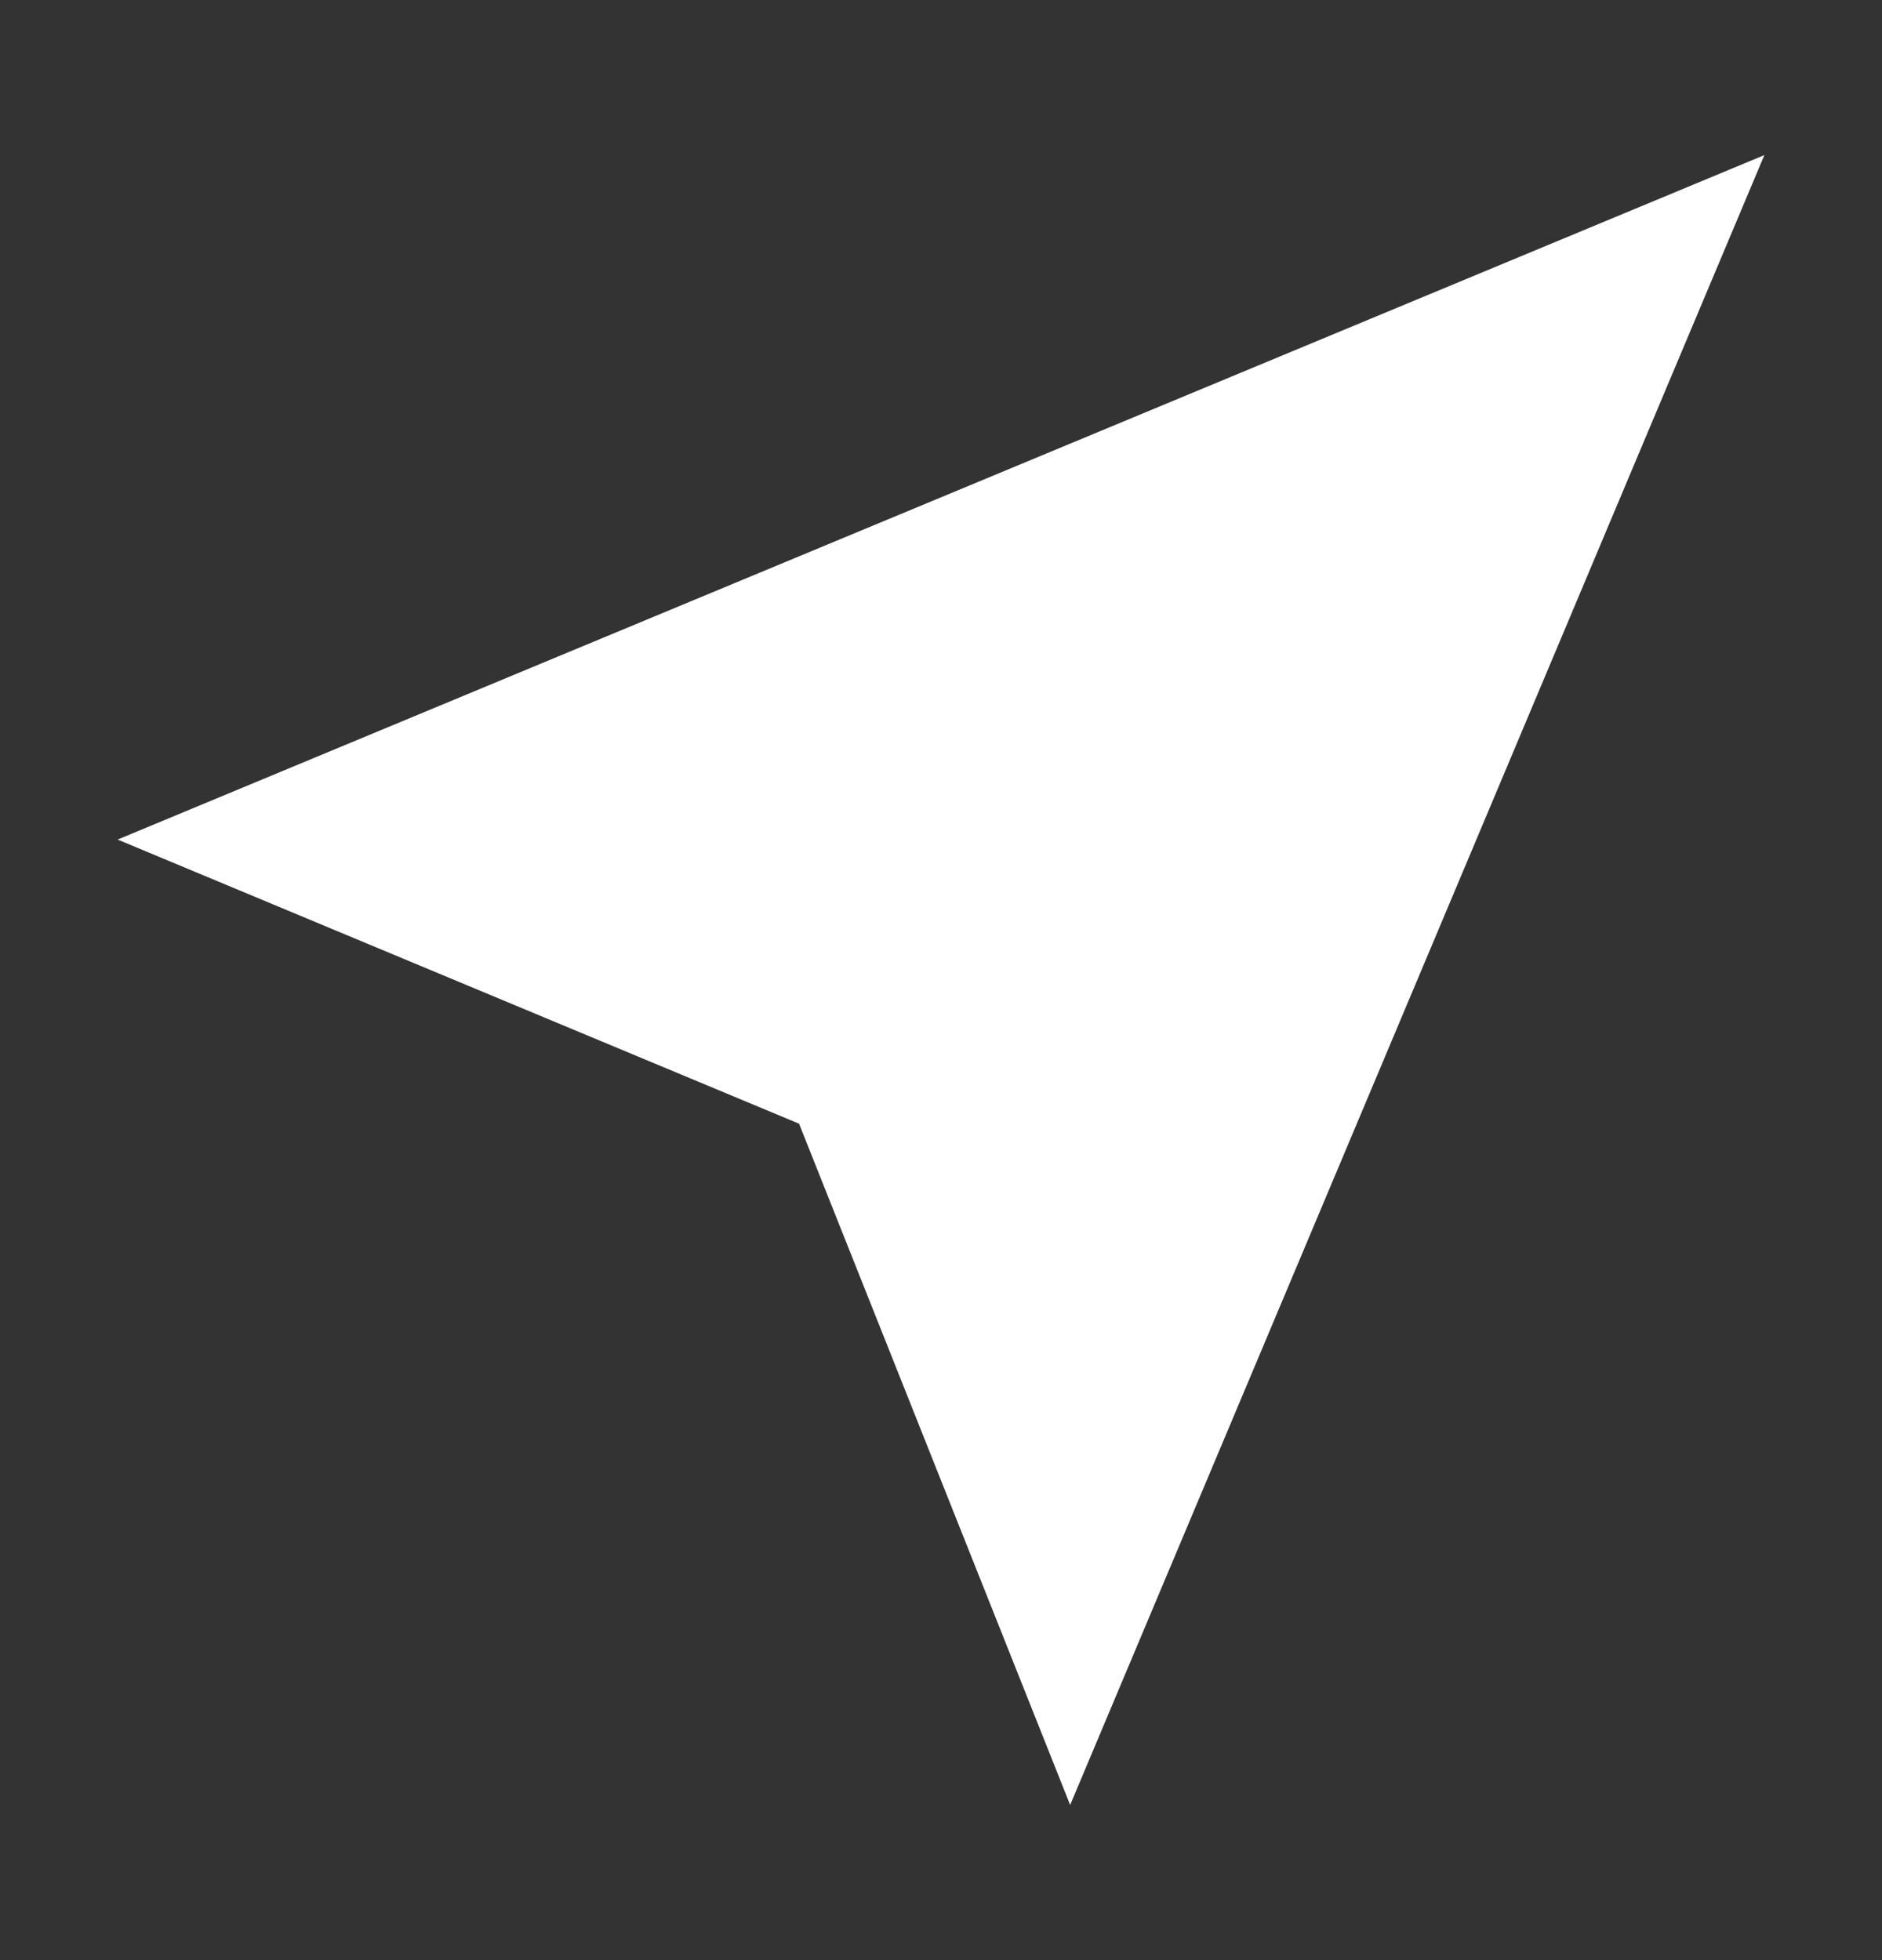
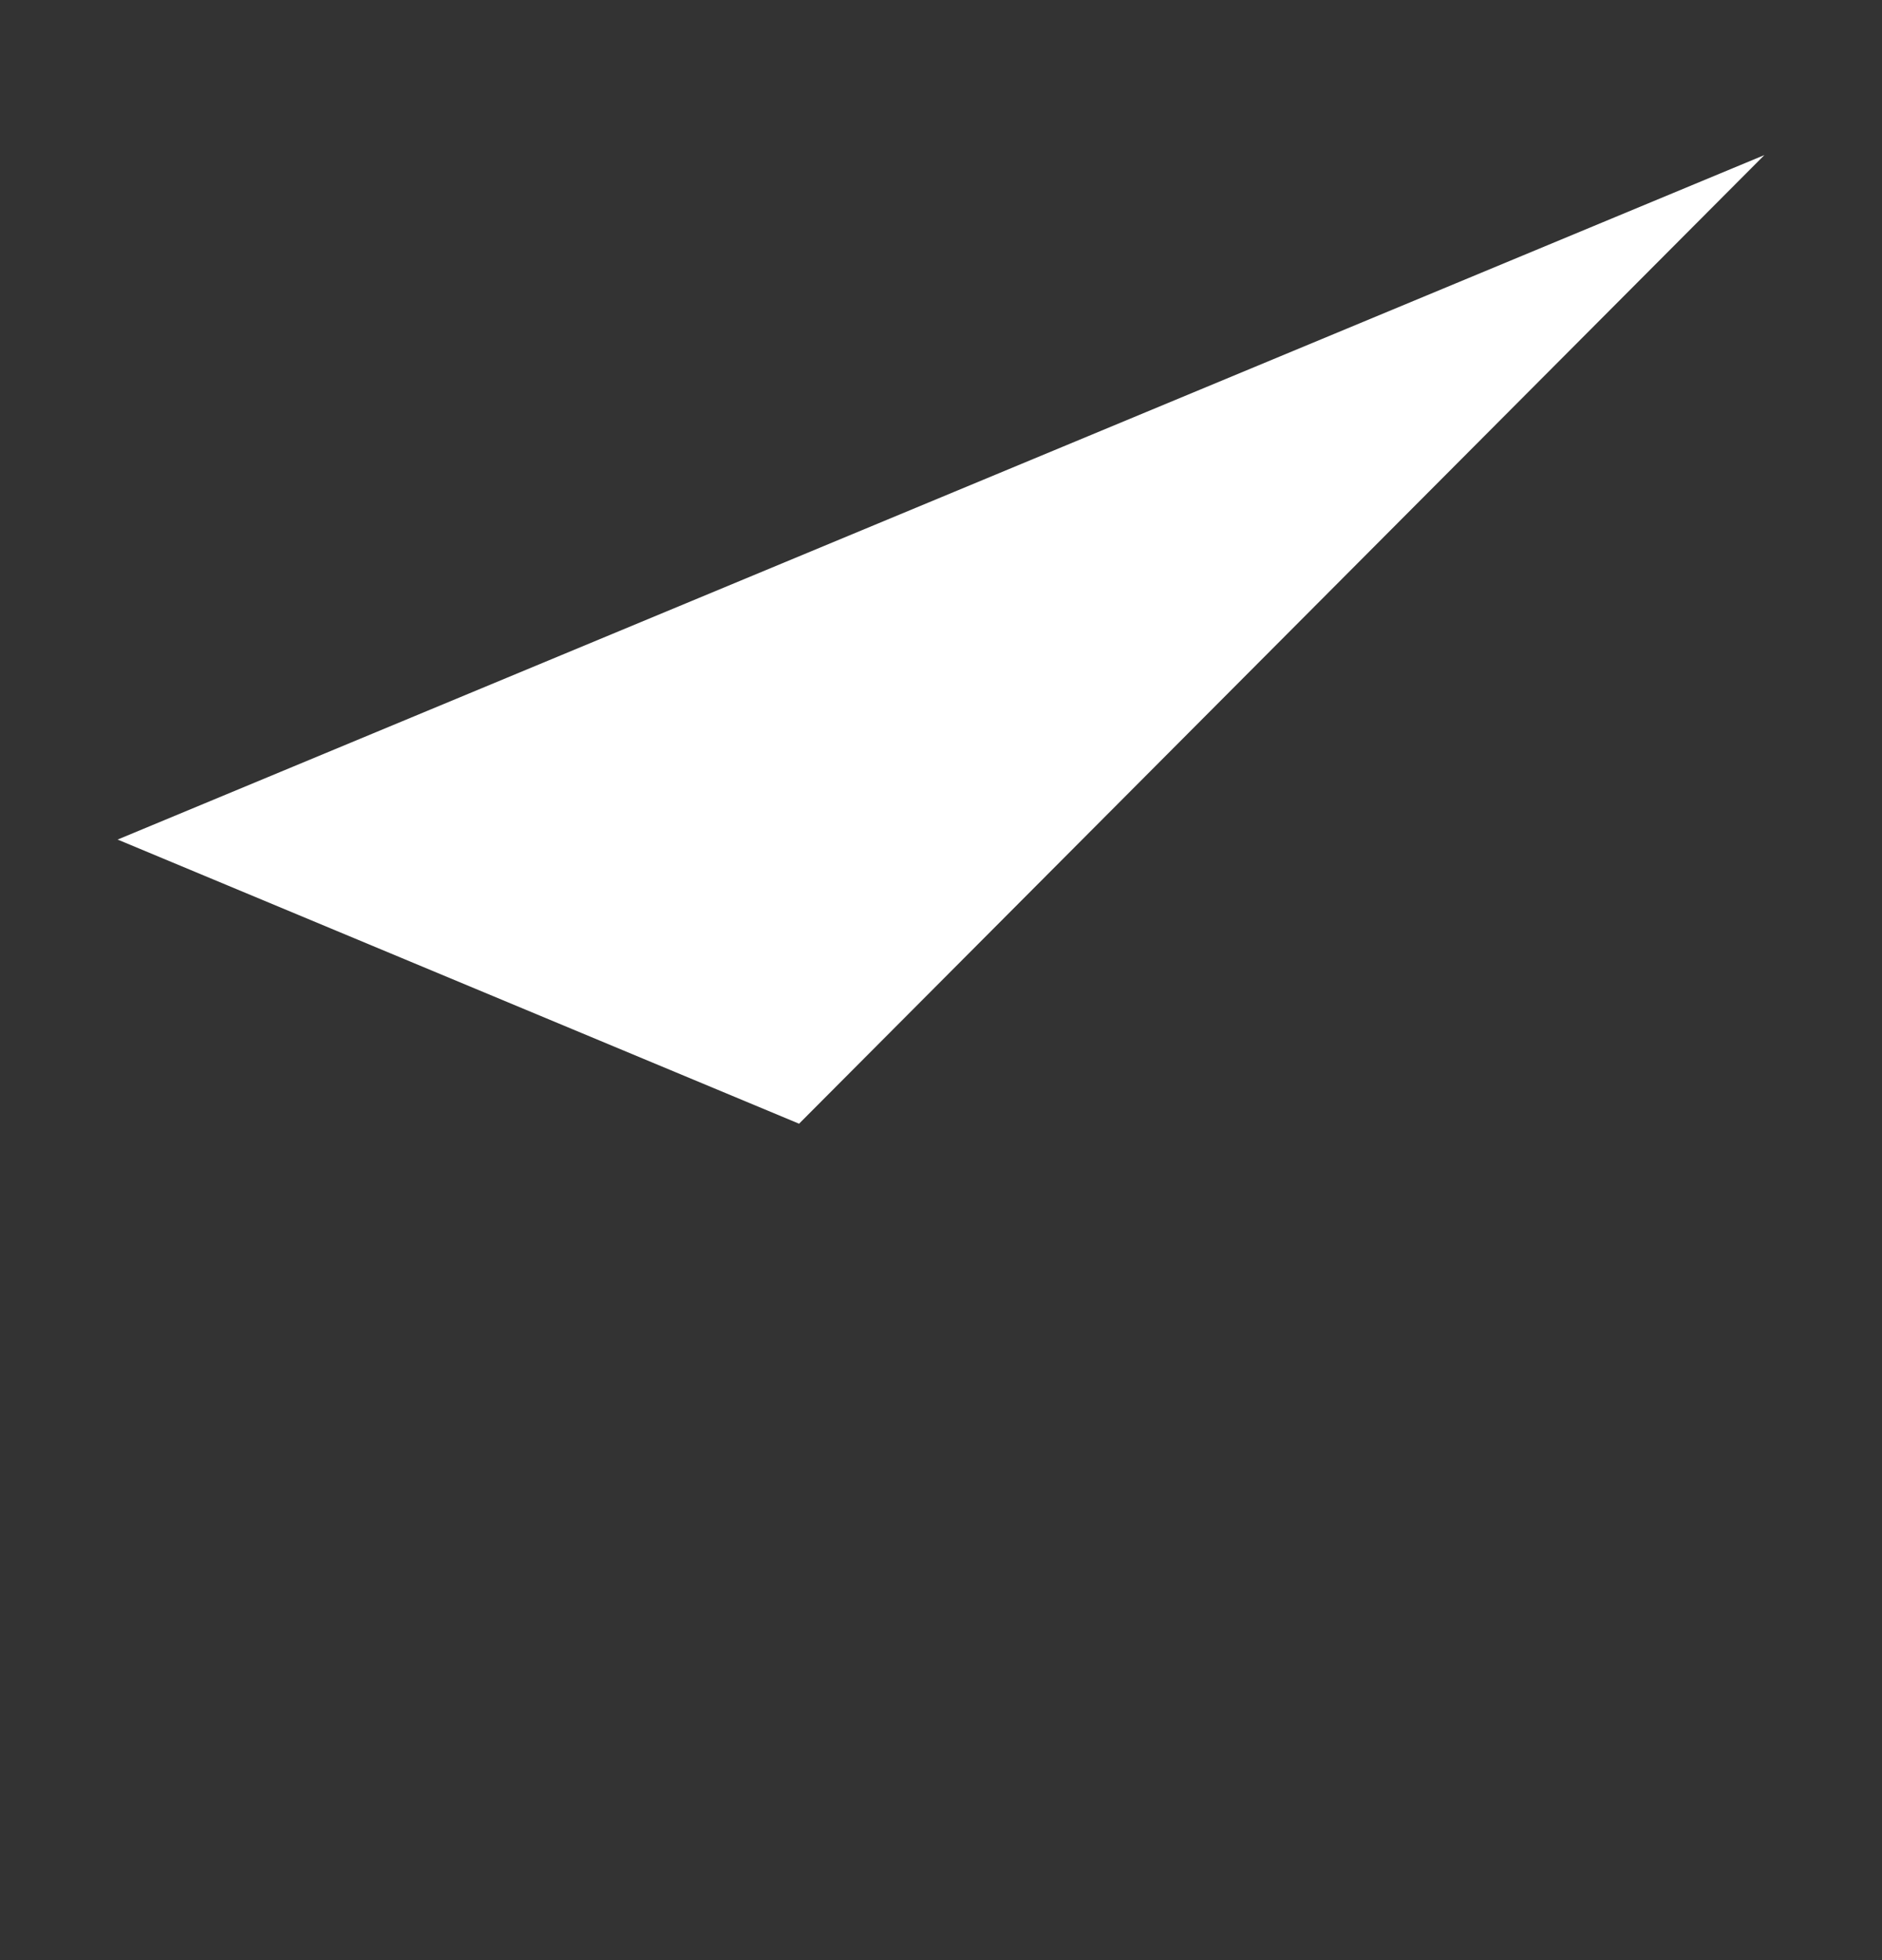
<svg xmlns="http://www.w3.org/2000/svg" width="24" height="25" viewBox="0 0 24 25" fill="none">
  <rect x="0" y="0" width="24" height="25" fill="#333333" stroke="none" />
-   <path d="M22.5 1.978L1.5 10.708L10.19 14.332L13.647 23.021L22.5 1.978Z" fill="white" />
+   <path d="M22.5 1.978L1.5 10.708L10.19 14.332L22.5 1.978Z" fill="white" />
</svg>